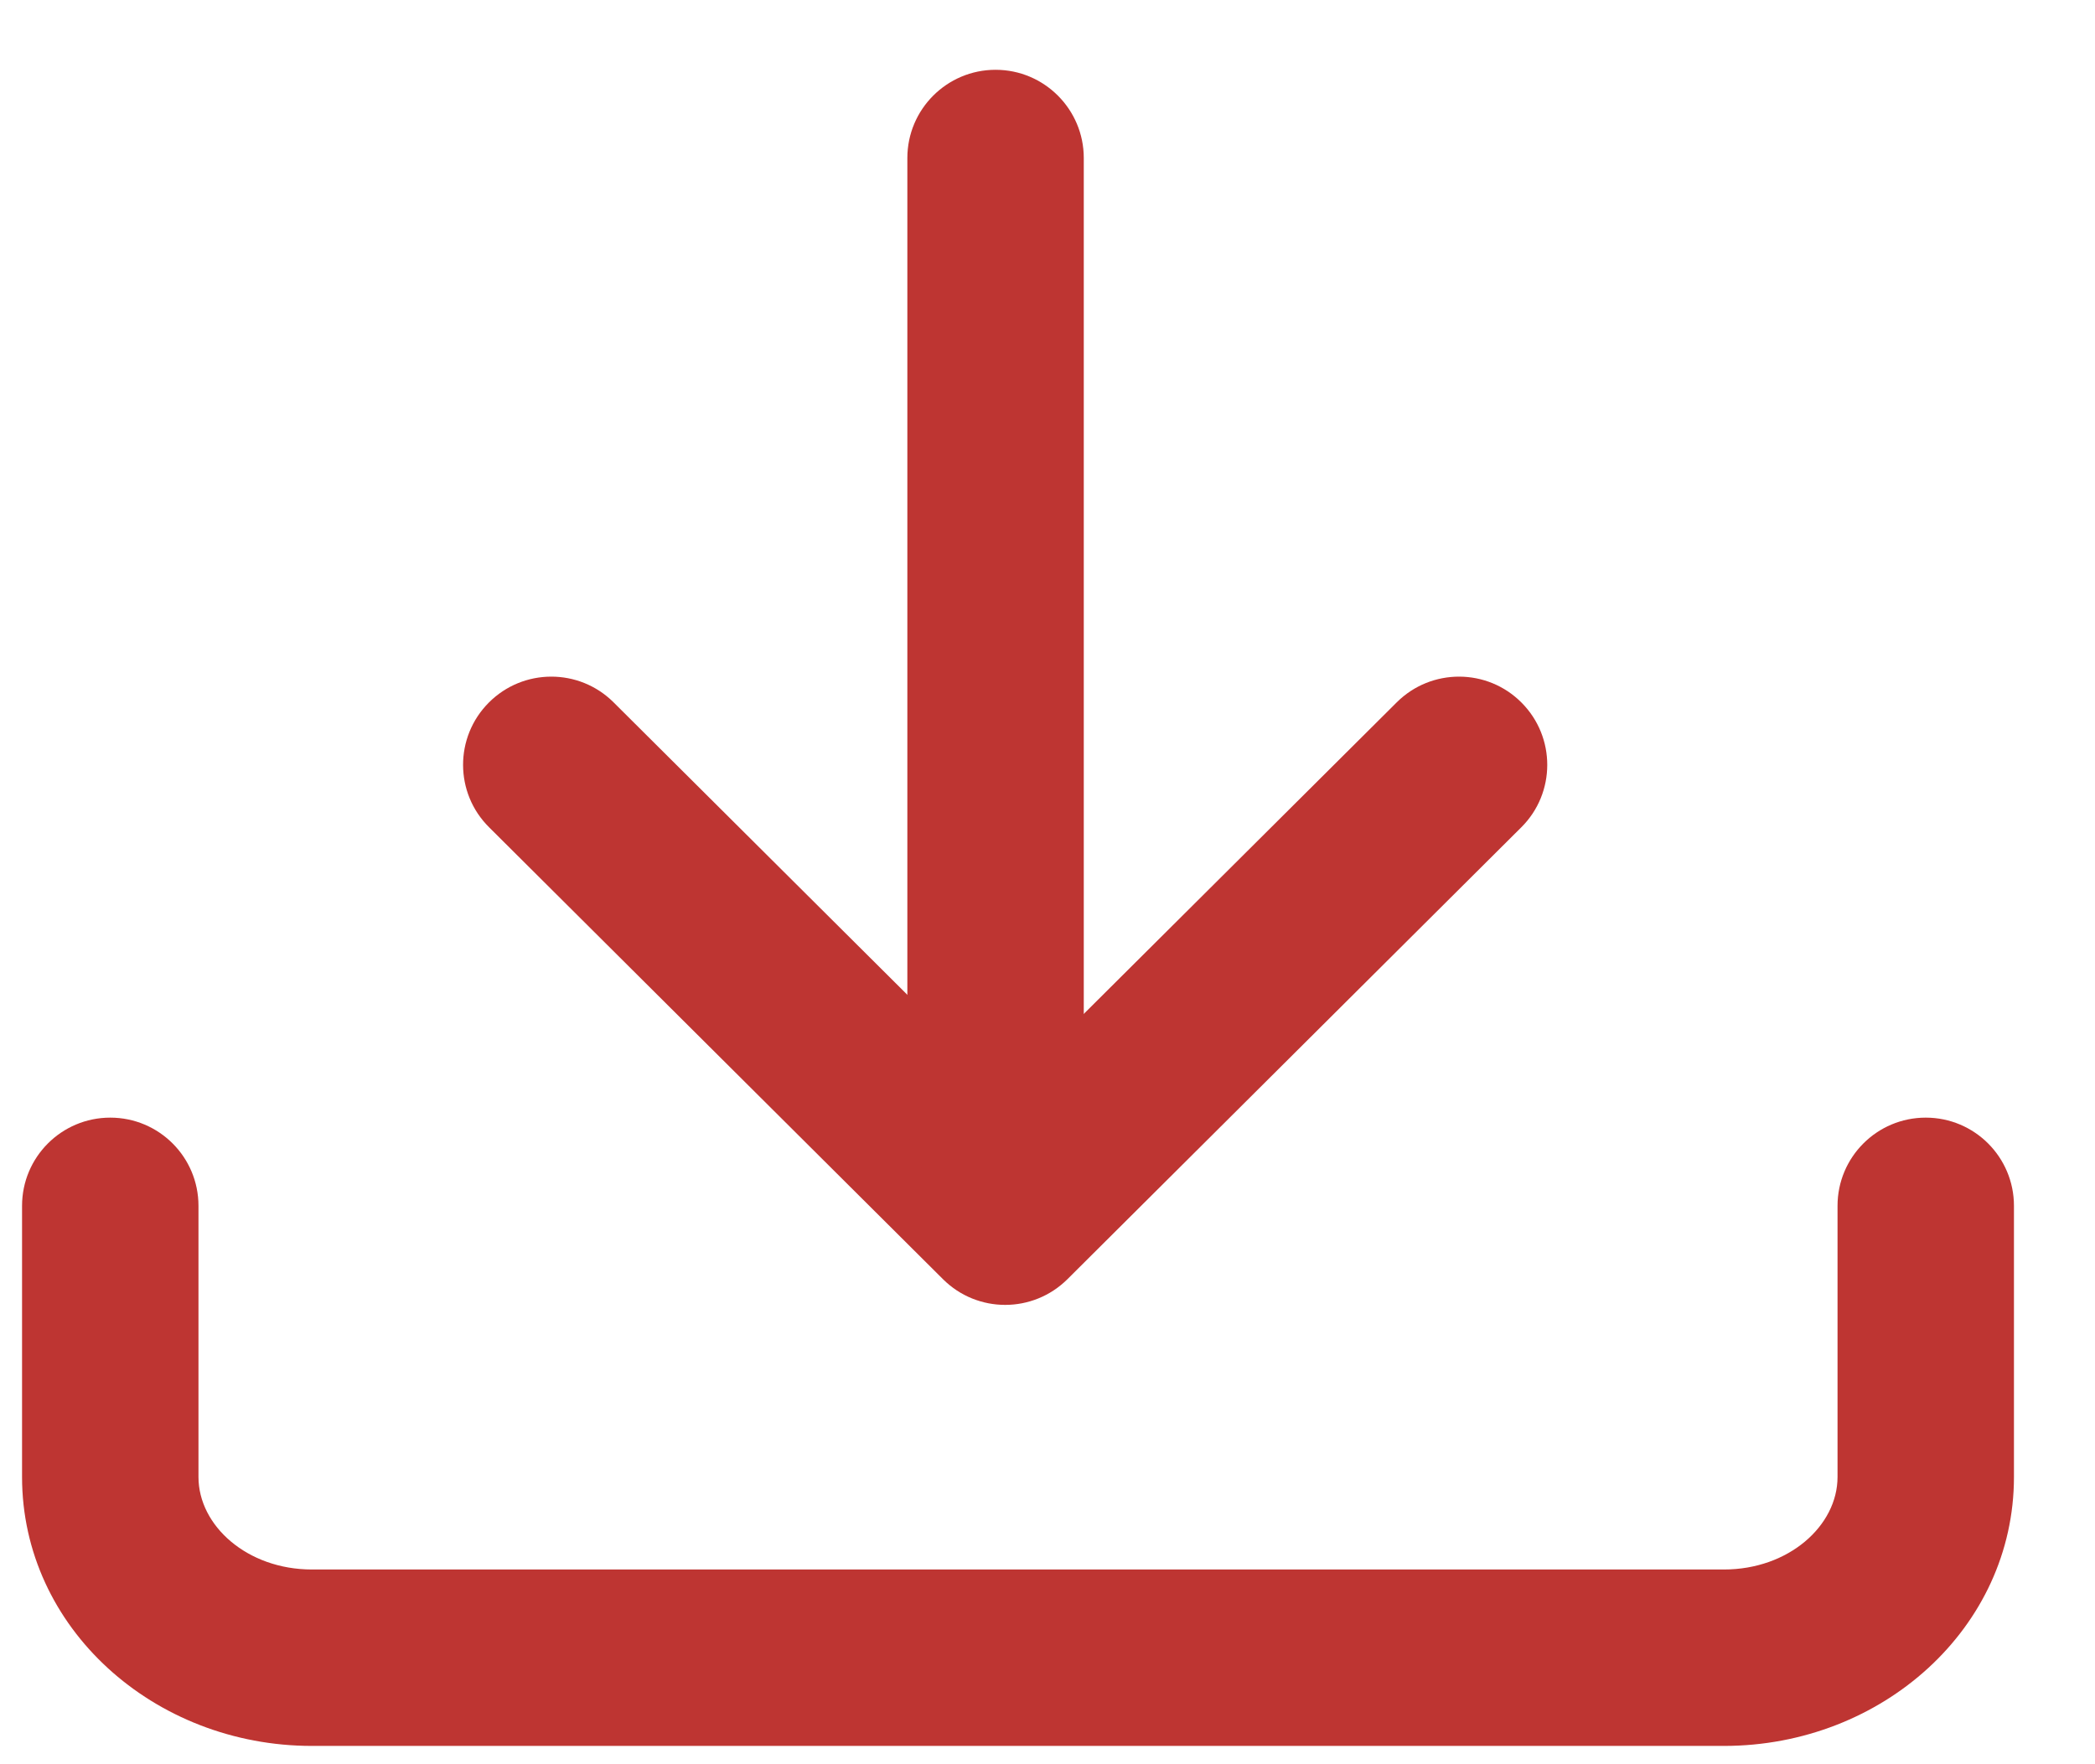
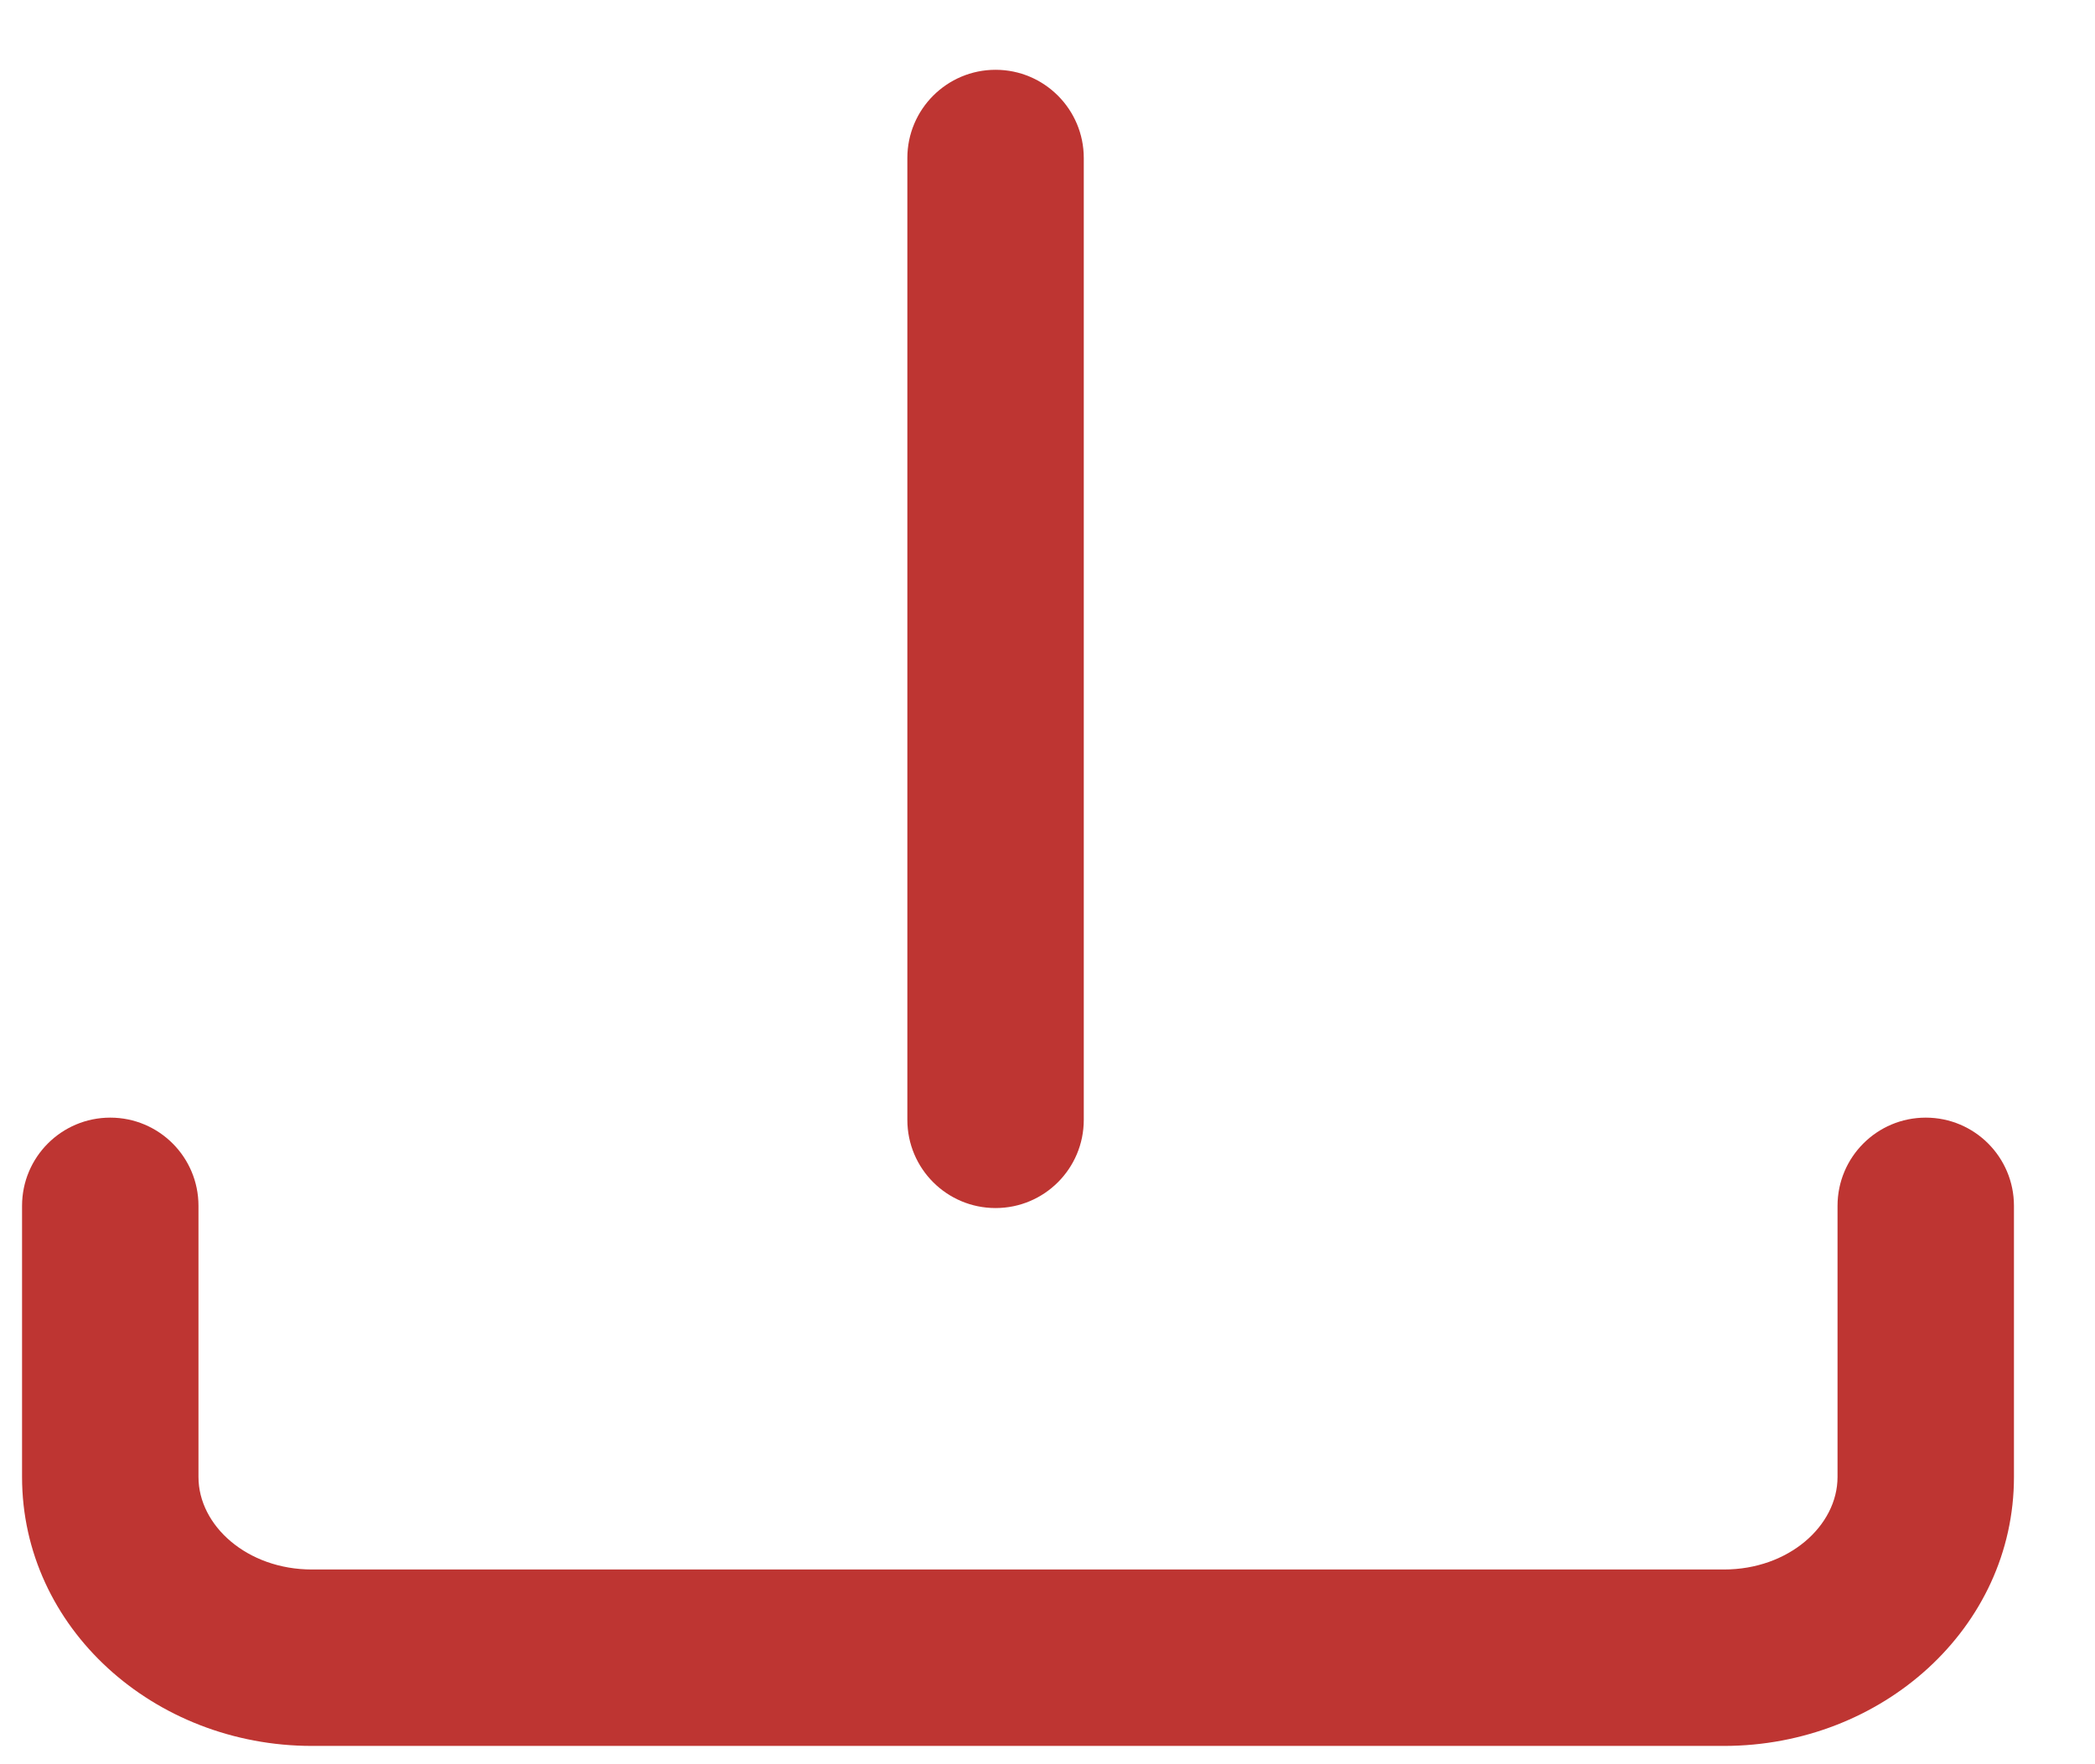
<svg xmlns="http://www.w3.org/2000/svg" width="19px" height="16px" viewBox="0 0 19 16" version="1.1">
  <title>download</title>
  <desc>Created with Sketch.</desc>
  <defs />
  <g id="icon-library" stroke="none" stroke-width="1" fill="none" fill-rule="evenodd">
    <g id="download" transform="translate(0, 0.241)" fill-rule="nonzero" fill="#BE3532">
      <path d="M0.2,10.695 L0.2,13.154 C0.2,14.522 1.396,15.593 2.829,15.593 L15.635,15.593 C17.069,15.593 18.265,14.522 18.265,13.154 L18.265,10.695 C18.265,10.253 17.907,9.895 17.465,9.895 C17.023,9.895 16.665,10.253 16.665,10.695 L16.665,13.154 C16.665,13.596 16.222,13.993 15.635,13.993 L2.829,13.993 C2.242,13.993 1.8,13.596 1.8,13.154 L1.8,10.695 C1.8,10.253 1.442,9.895 1,9.895 C0.558,9.895 0.2,10.253 0.2,10.695 Z" id="Shape" />
-       <path d="M5.564,6.128 C5.251,5.817 4.745,5.818 4.433,6.131 C4.121,6.444 4.122,6.951 4.436,7.262 L8.552,11.36 C8.864,11.671 9.368,11.671 9.681,11.36 L13.797,7.262 C14.11,6.951 14.111,6.444 13.799,6.131 C13.488,5.818 12.981,5.817 12.668,6.128 L9.116,9.664 L5.564,6.128 Z" id="Shape" />
      <path d="M8.229,1.192 L8.229,9.915 C8.229,10.357 8.587,10.715 9.029,10.715 C9.471,10.715 9.829,10.357 9.829,9.915 L9.829,1.192 C9.829,0.751 9.471,0.392 9.029,0.392 C8.587,0.392 8.229,0.751 8.229,1.192 Z" id="Shape" />
    </g>
  </g>
</svg>